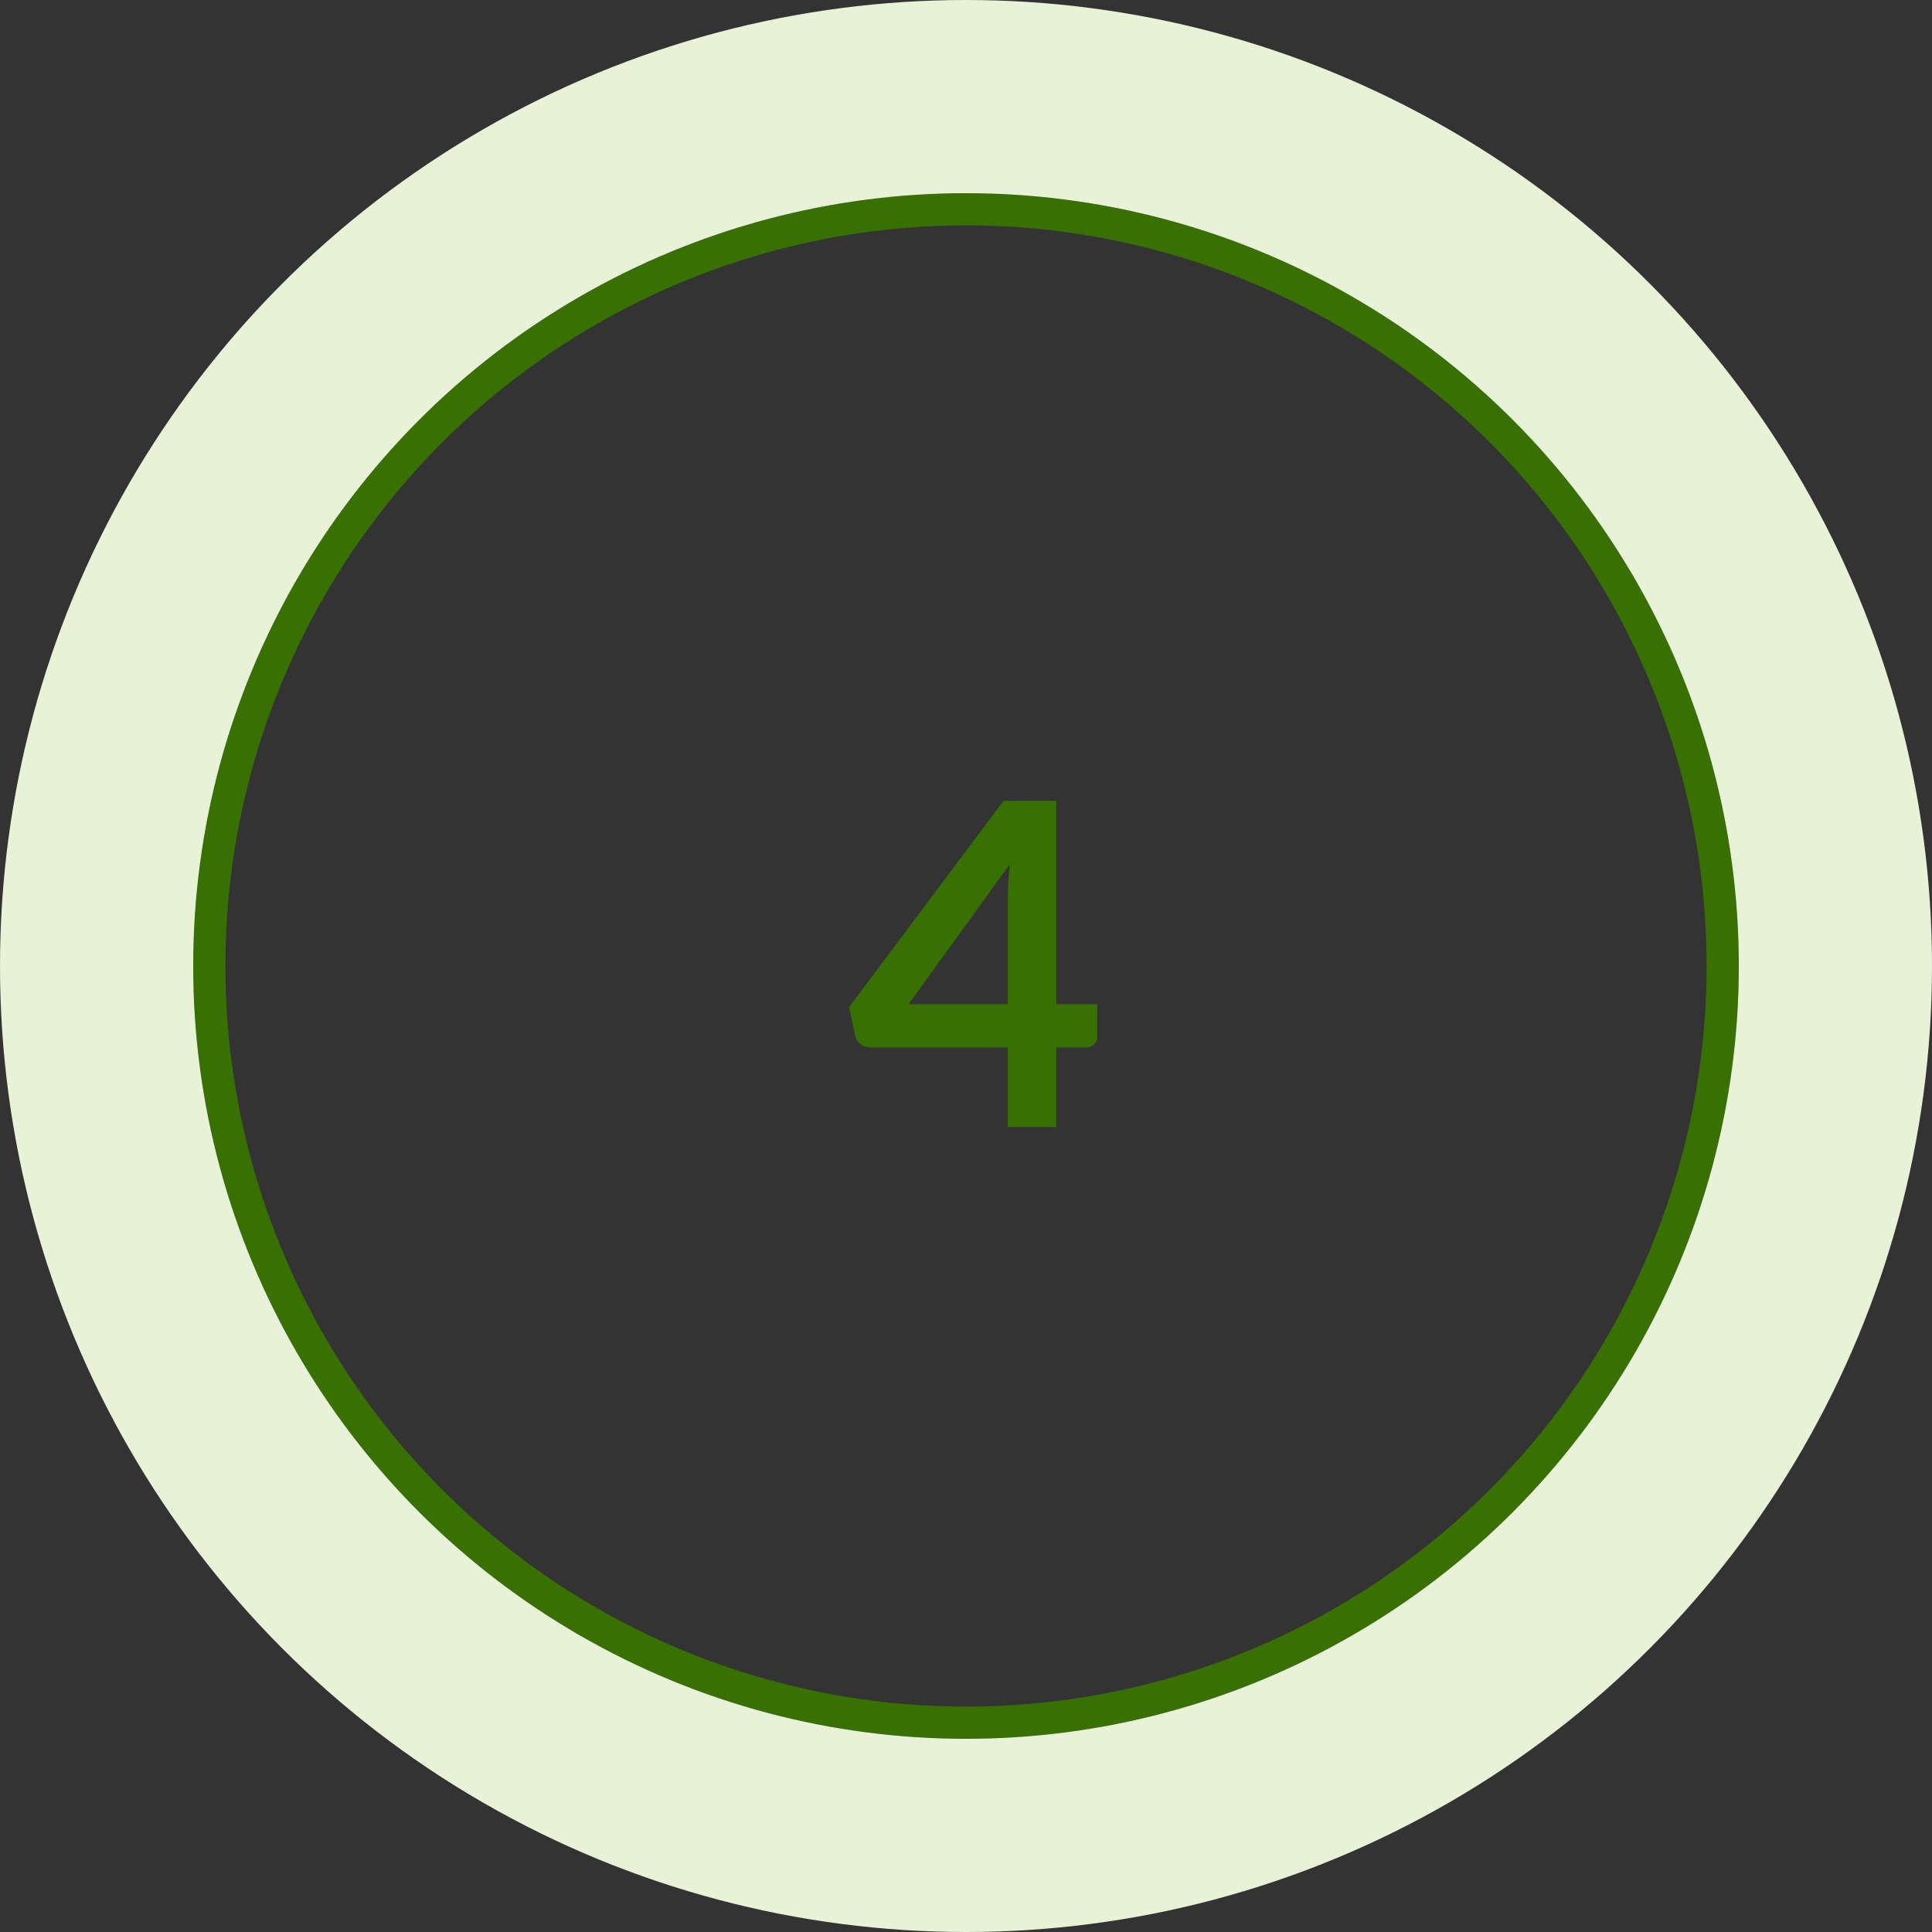
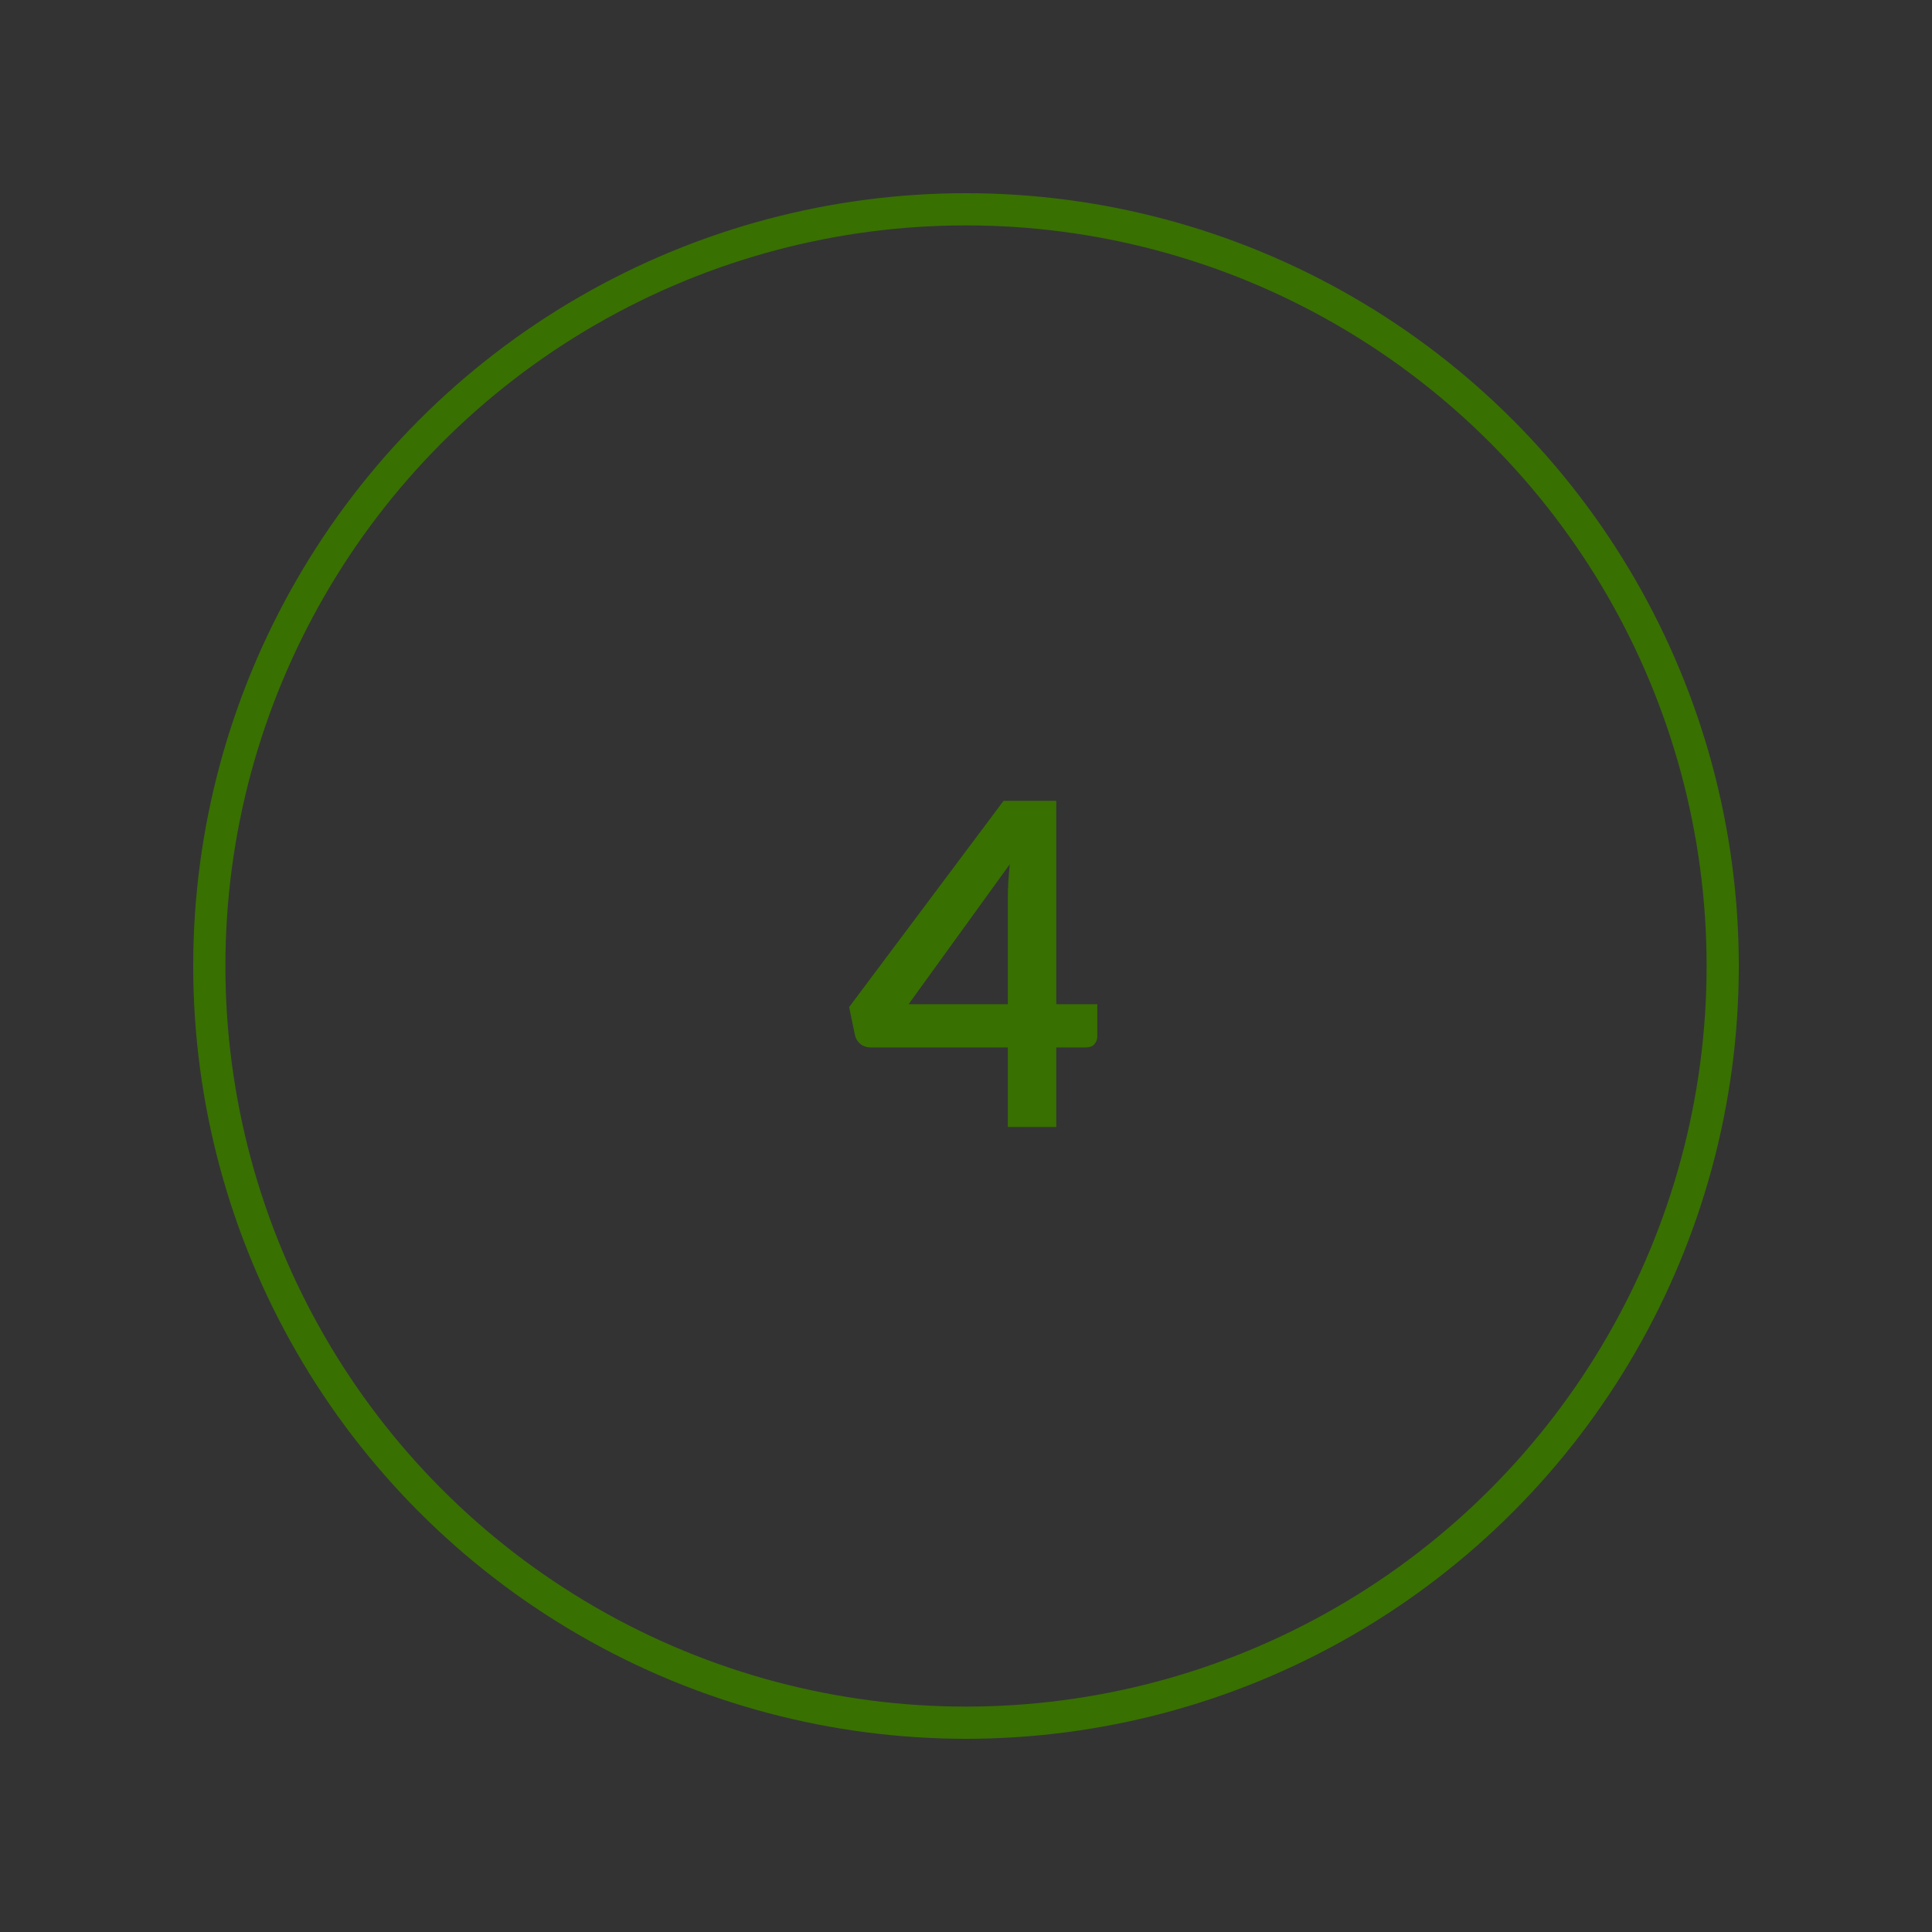
<svg xmlns="http://www.w3.org/2000/svg" width="60" height="60" viewBox="0 0 60 60" fill="none">
  <rect x="0" y="0" width="60" height="60" fill="#333333" stroke="none" />
  <circle cx="30" cy="30" r="23.5" stroke="#387002" />
-   <circle cx="30" cy="30" r="27" stroke="#E8F2D7" stroke-width="6" />
  <path d="M31.299 31.185V27.874C31.299 27.561 31.32 27.216 31.361 26.838L28.218 31.185H31.299ZM34.078 31.185V32.186C34.078 32.279 34.047 32.361 33.986 32.431C33.926 32.496 33.84 32.529 33.727 32.529H32.803V35H31.299V32.529H27.029C26.912 32.529 26.809 32.494 26.721 32.424C26.632 32.349 26.576 32.258 26.552 32.151L26.37 31.276L31.166 24.871H32.803V31.185H34.078Z" fill="#387002" />
</svg>